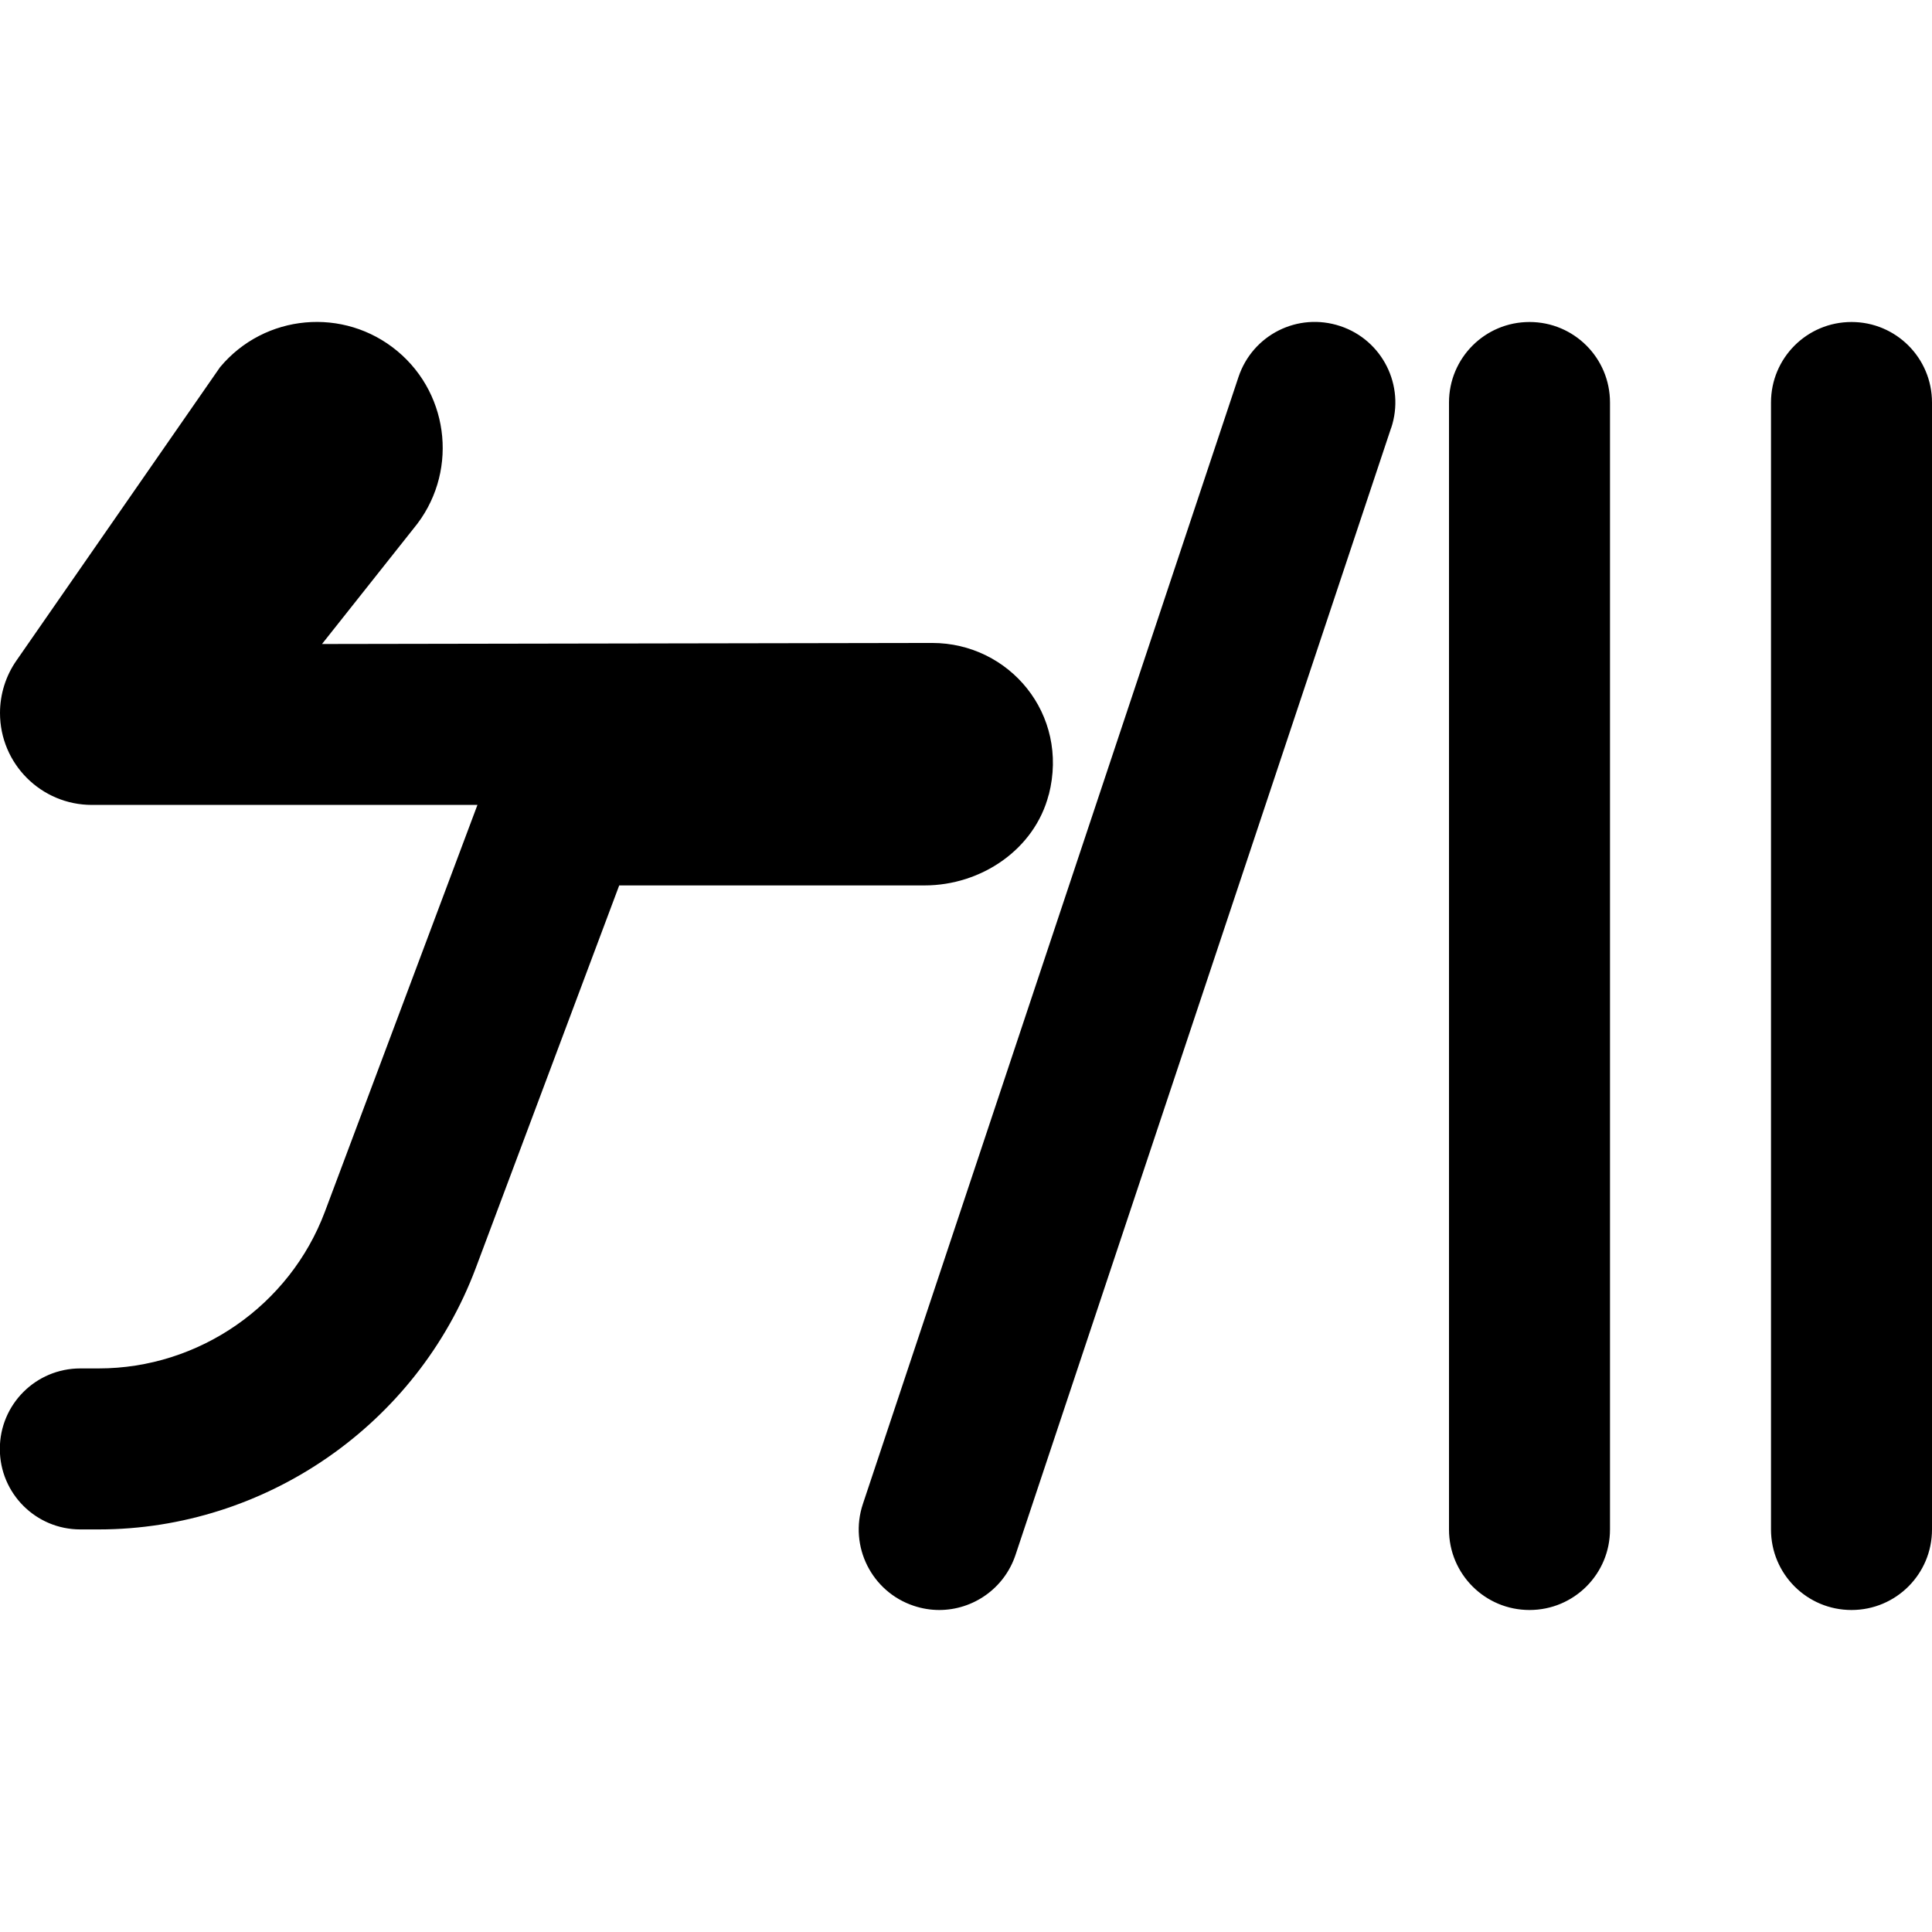
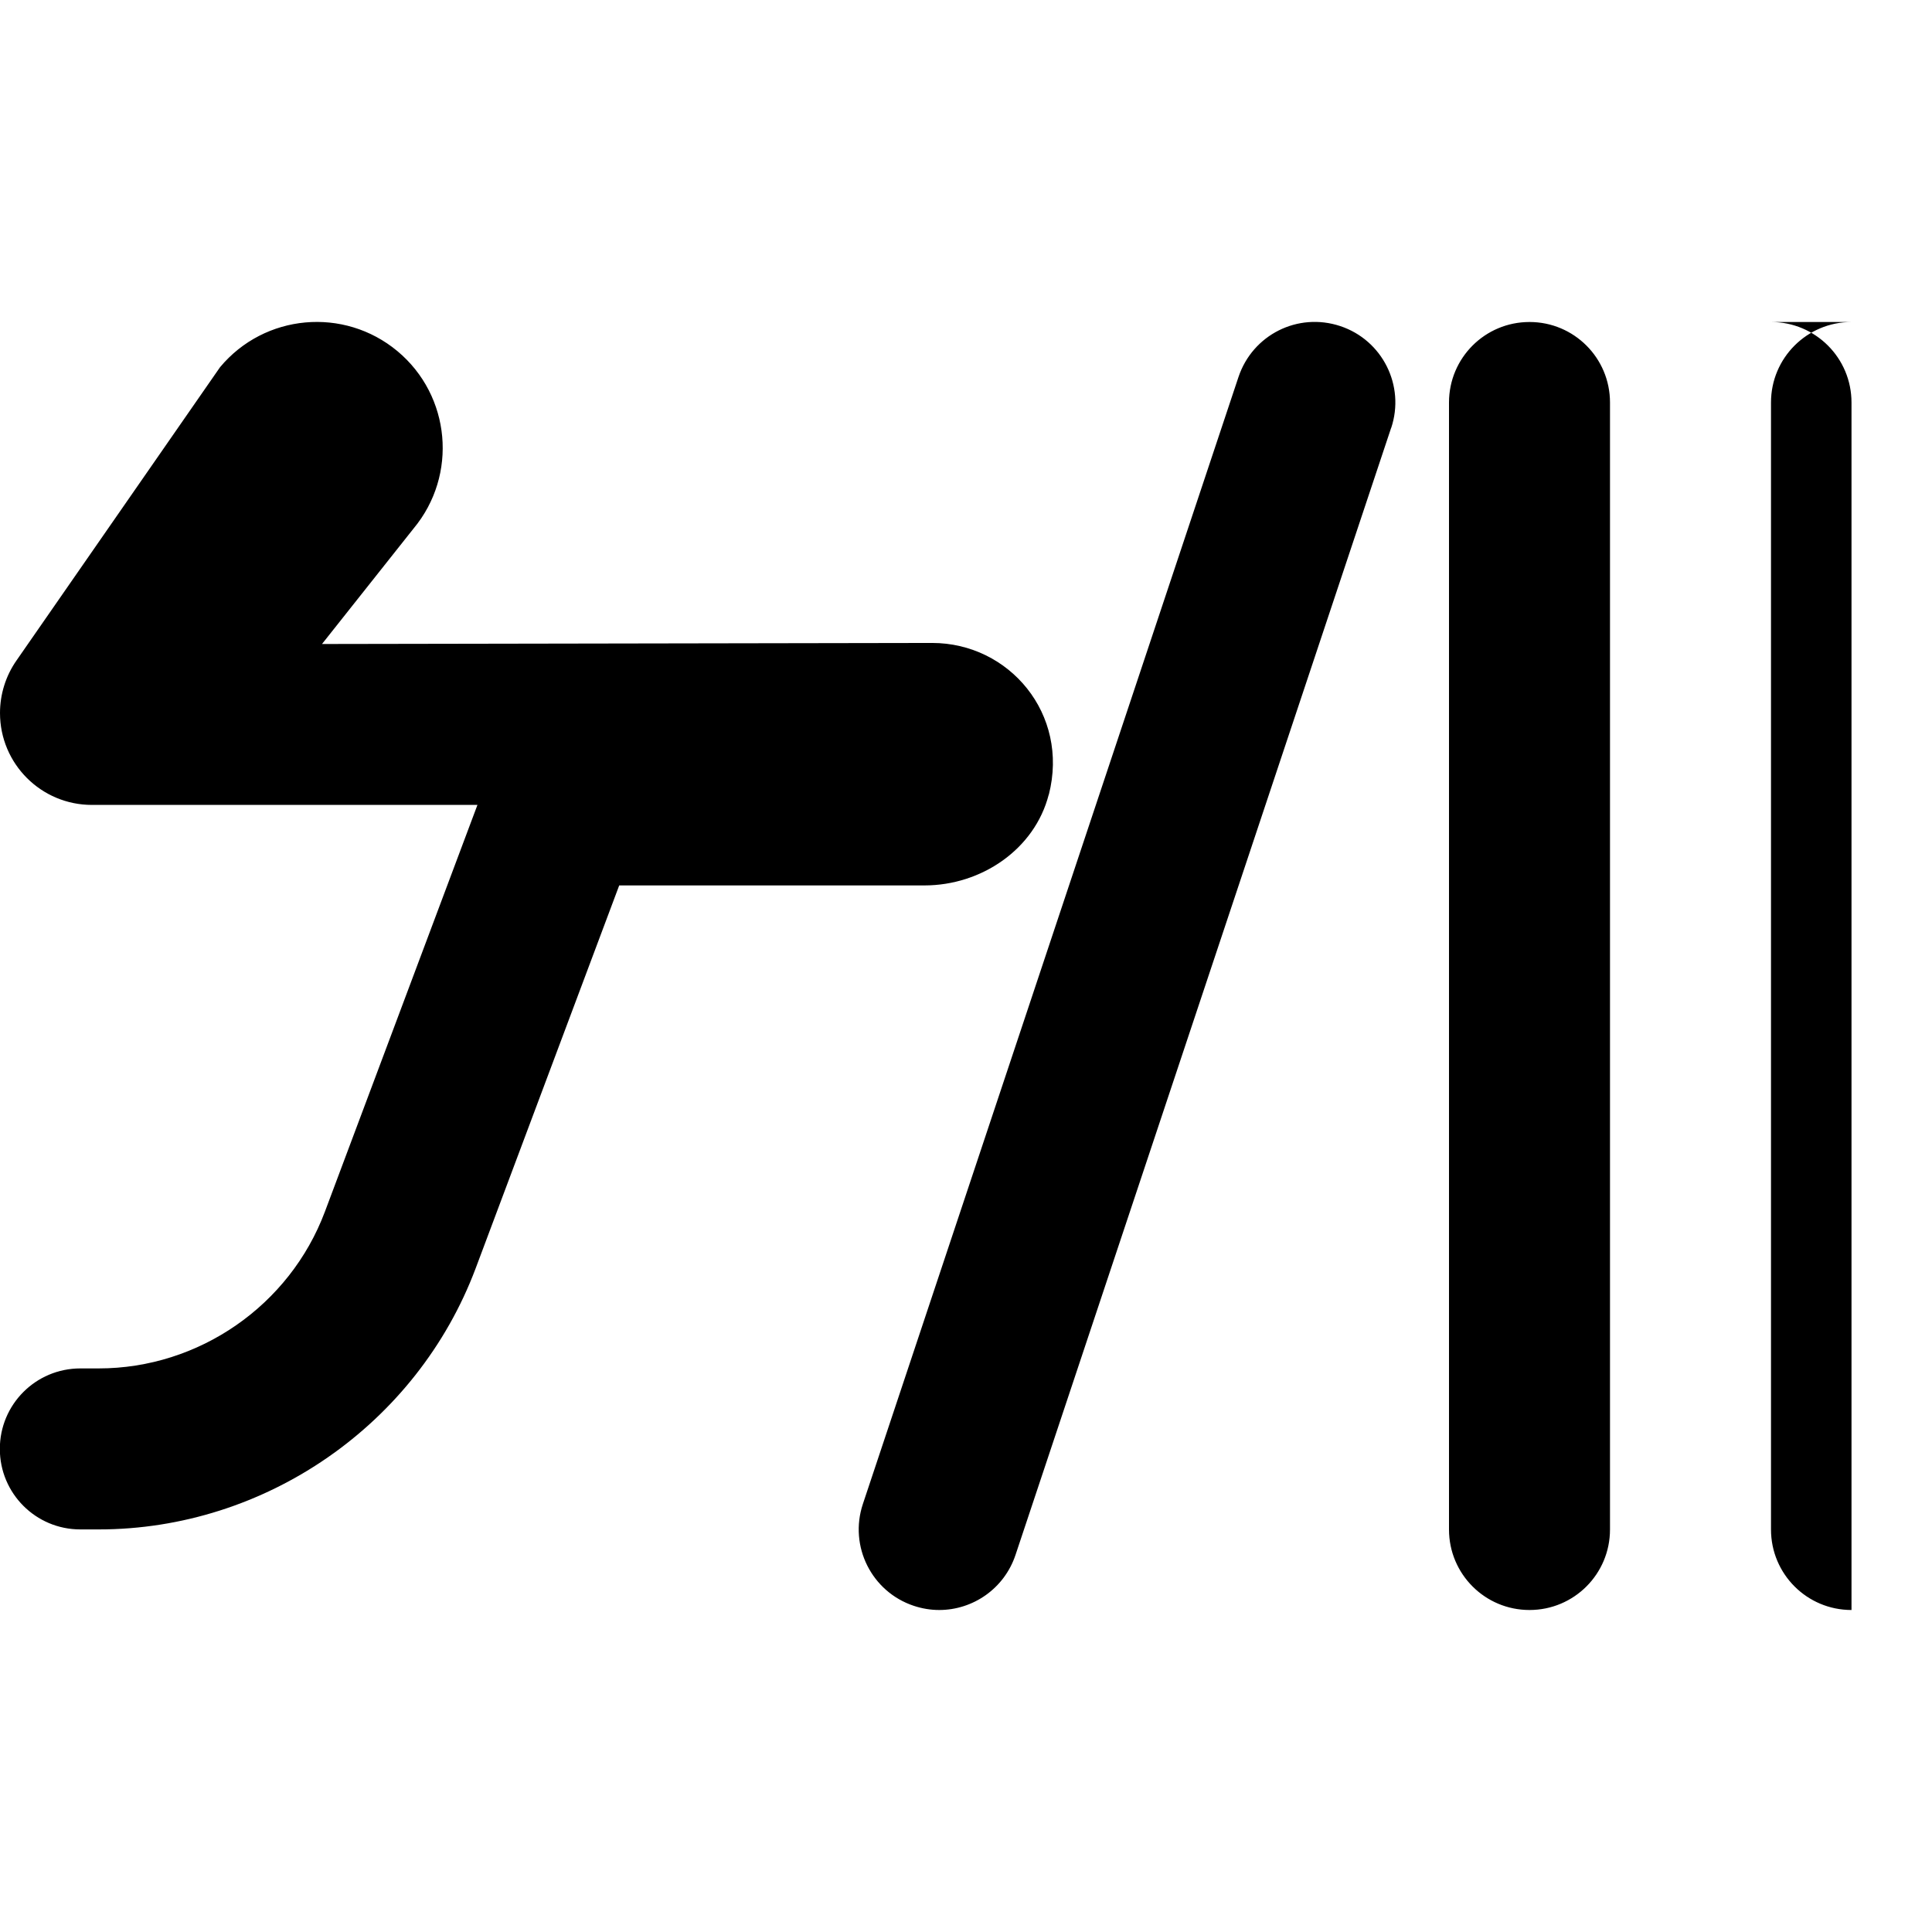
<svg xmlns="http://www.w3.org/2000/svg" id="Layer_1" data-name="Layer 1" viewBox="0 0 24 24">
-   <path d="m17.281,5.316l-4.666,14c-.14.419-.529.684-.948.684-.104,0-.211-.017-.316-.052-.523-.174-.807-.74-.632-1.265l4.666-14c.175-.523.736-.808,1.265-.632.523.174.807.74.632,1.265Zm-4.252,4.555c.256-1.001-.492-1.884-1.449-1.884l-7.58.013,1.137-1.434c.553-.664.463-1.651-.2-2.204-.664-.553-1.651-.464-2.204.2L.204,8.206c-.133.191-.204.419-.204.651,0,.631.511,1.142,1.142,1.142h4.789l-1.895,5.053c-.437,1.165-1.565,1.947-2.81,1.947h-.228c-.553,0-1,.447-1,1s.447,1,1,1h.228c2.072,0,3.954-1.304,4.683-3.244l1.783-4.756h3.793c.704,0,1.368-.447,1.543-1.129Zm9.971-5.871c-.553,0-1,.447-1,1v14c0,.553.447,1,1,1s1-.447,1-1V5c0-.553-.447-1-1-1Zm-4,0c-.553,0-1,.447-1,1v14c0,.553.447,1,1,1s1-.447,1-1V5c0-.553-.447-1-1-1Z" />
+   <path d="m17.281,5.316l-4.666,14c-.14.419-.529.684-.948.684-.104,0-.211-.017-.316-.052-.523-.174-.807-.74-.632-1.265l4.666-14c.175-.523.736-.808,1.265-.632.523.174.807.74.632,1.265Zm-4.252,4.555c.256-1.001-.492-1.884-1.449-1.884l-7.58.013,1.137-1.434c.553-.664.463-1.651-.2-2.204-.664-.553-1.651-.464-2.204.2L.204,8.206c-.133.191-.204.419-.204.651,0,.631.511,1.142,1.142,1.142h4.789l-1.895,5.053c-.437,1.165-1.565,1.947-2.81,1.947h-.228c-.553,0-1,.447-1,1s.447,1,1,1h.228c2.072,0,3.954-1.304,4.683-3.244l1.783-4.756h3.793c.704,0,1.368-.447,1.543-1.129Zm9.971-5.871c-.553,0-1,.447-1,1v14c0,.553.447,1,1,1V5c0-.553-.447-1-1-1Zm-4,0c-.553,0-1,.447-1,1v14c0,.553.447,1,1,1s1-.447,1-1V5c0-.553-.447-1-1-1Z" />
</svg>